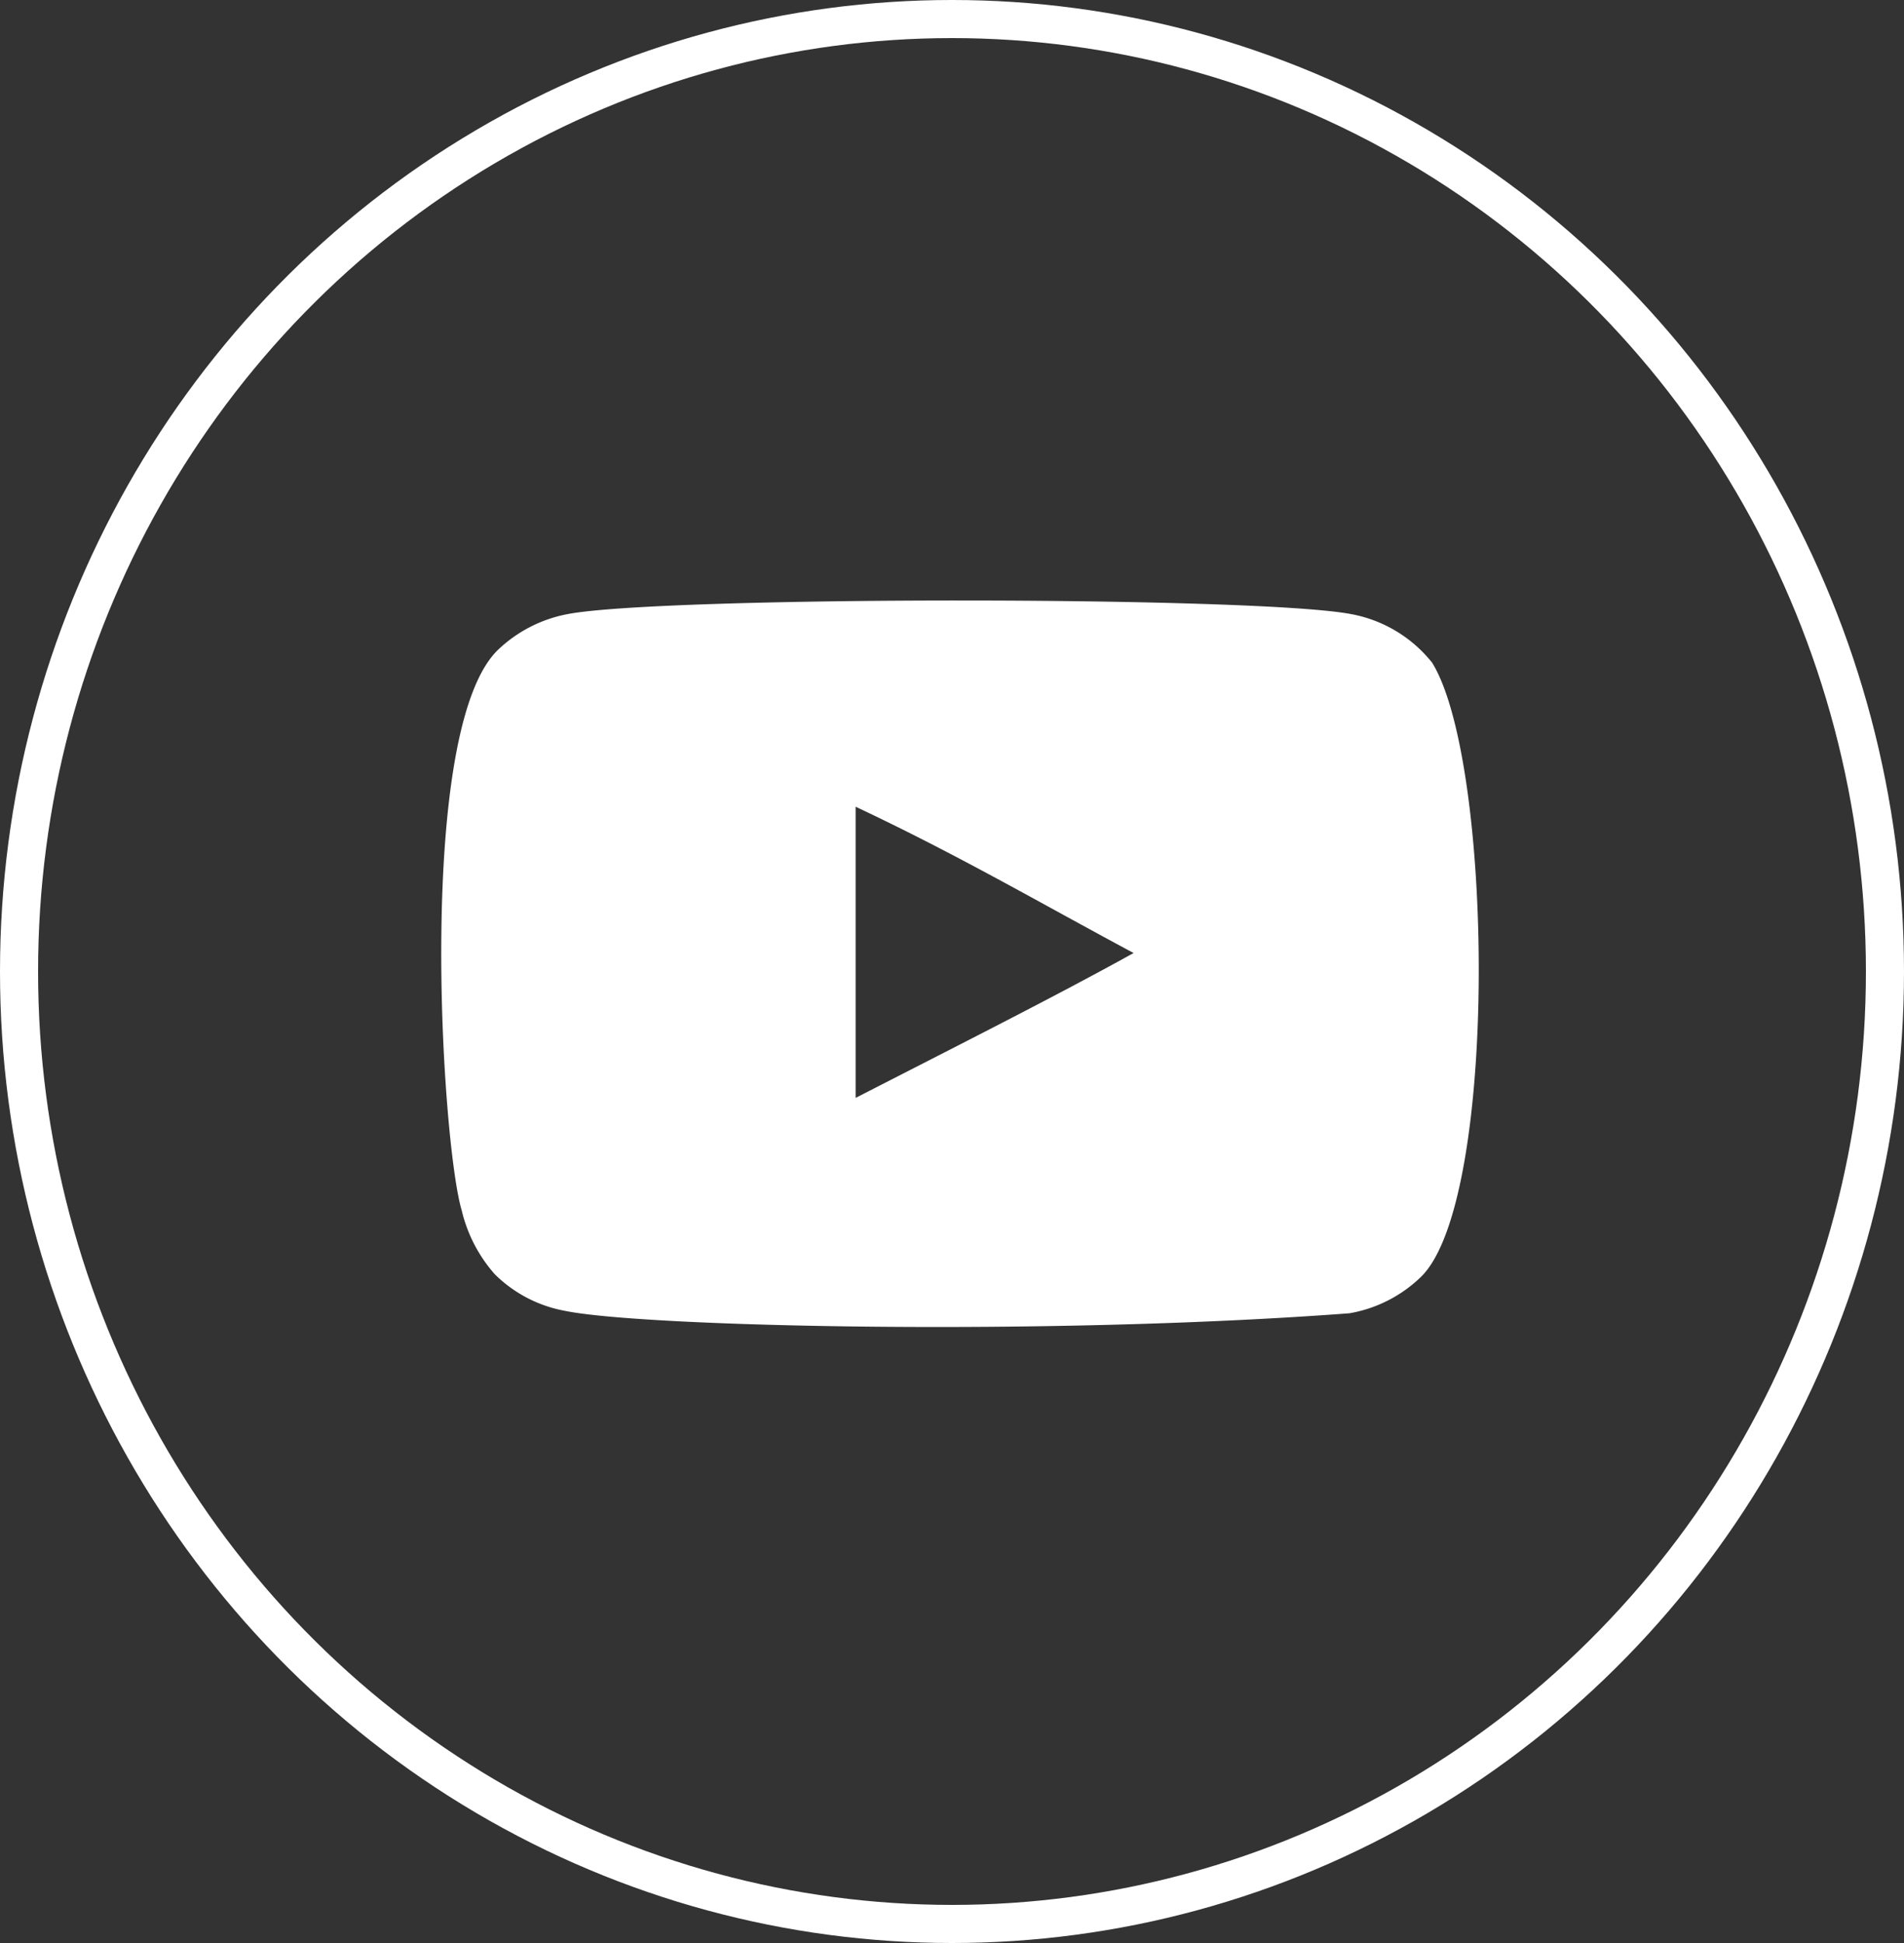
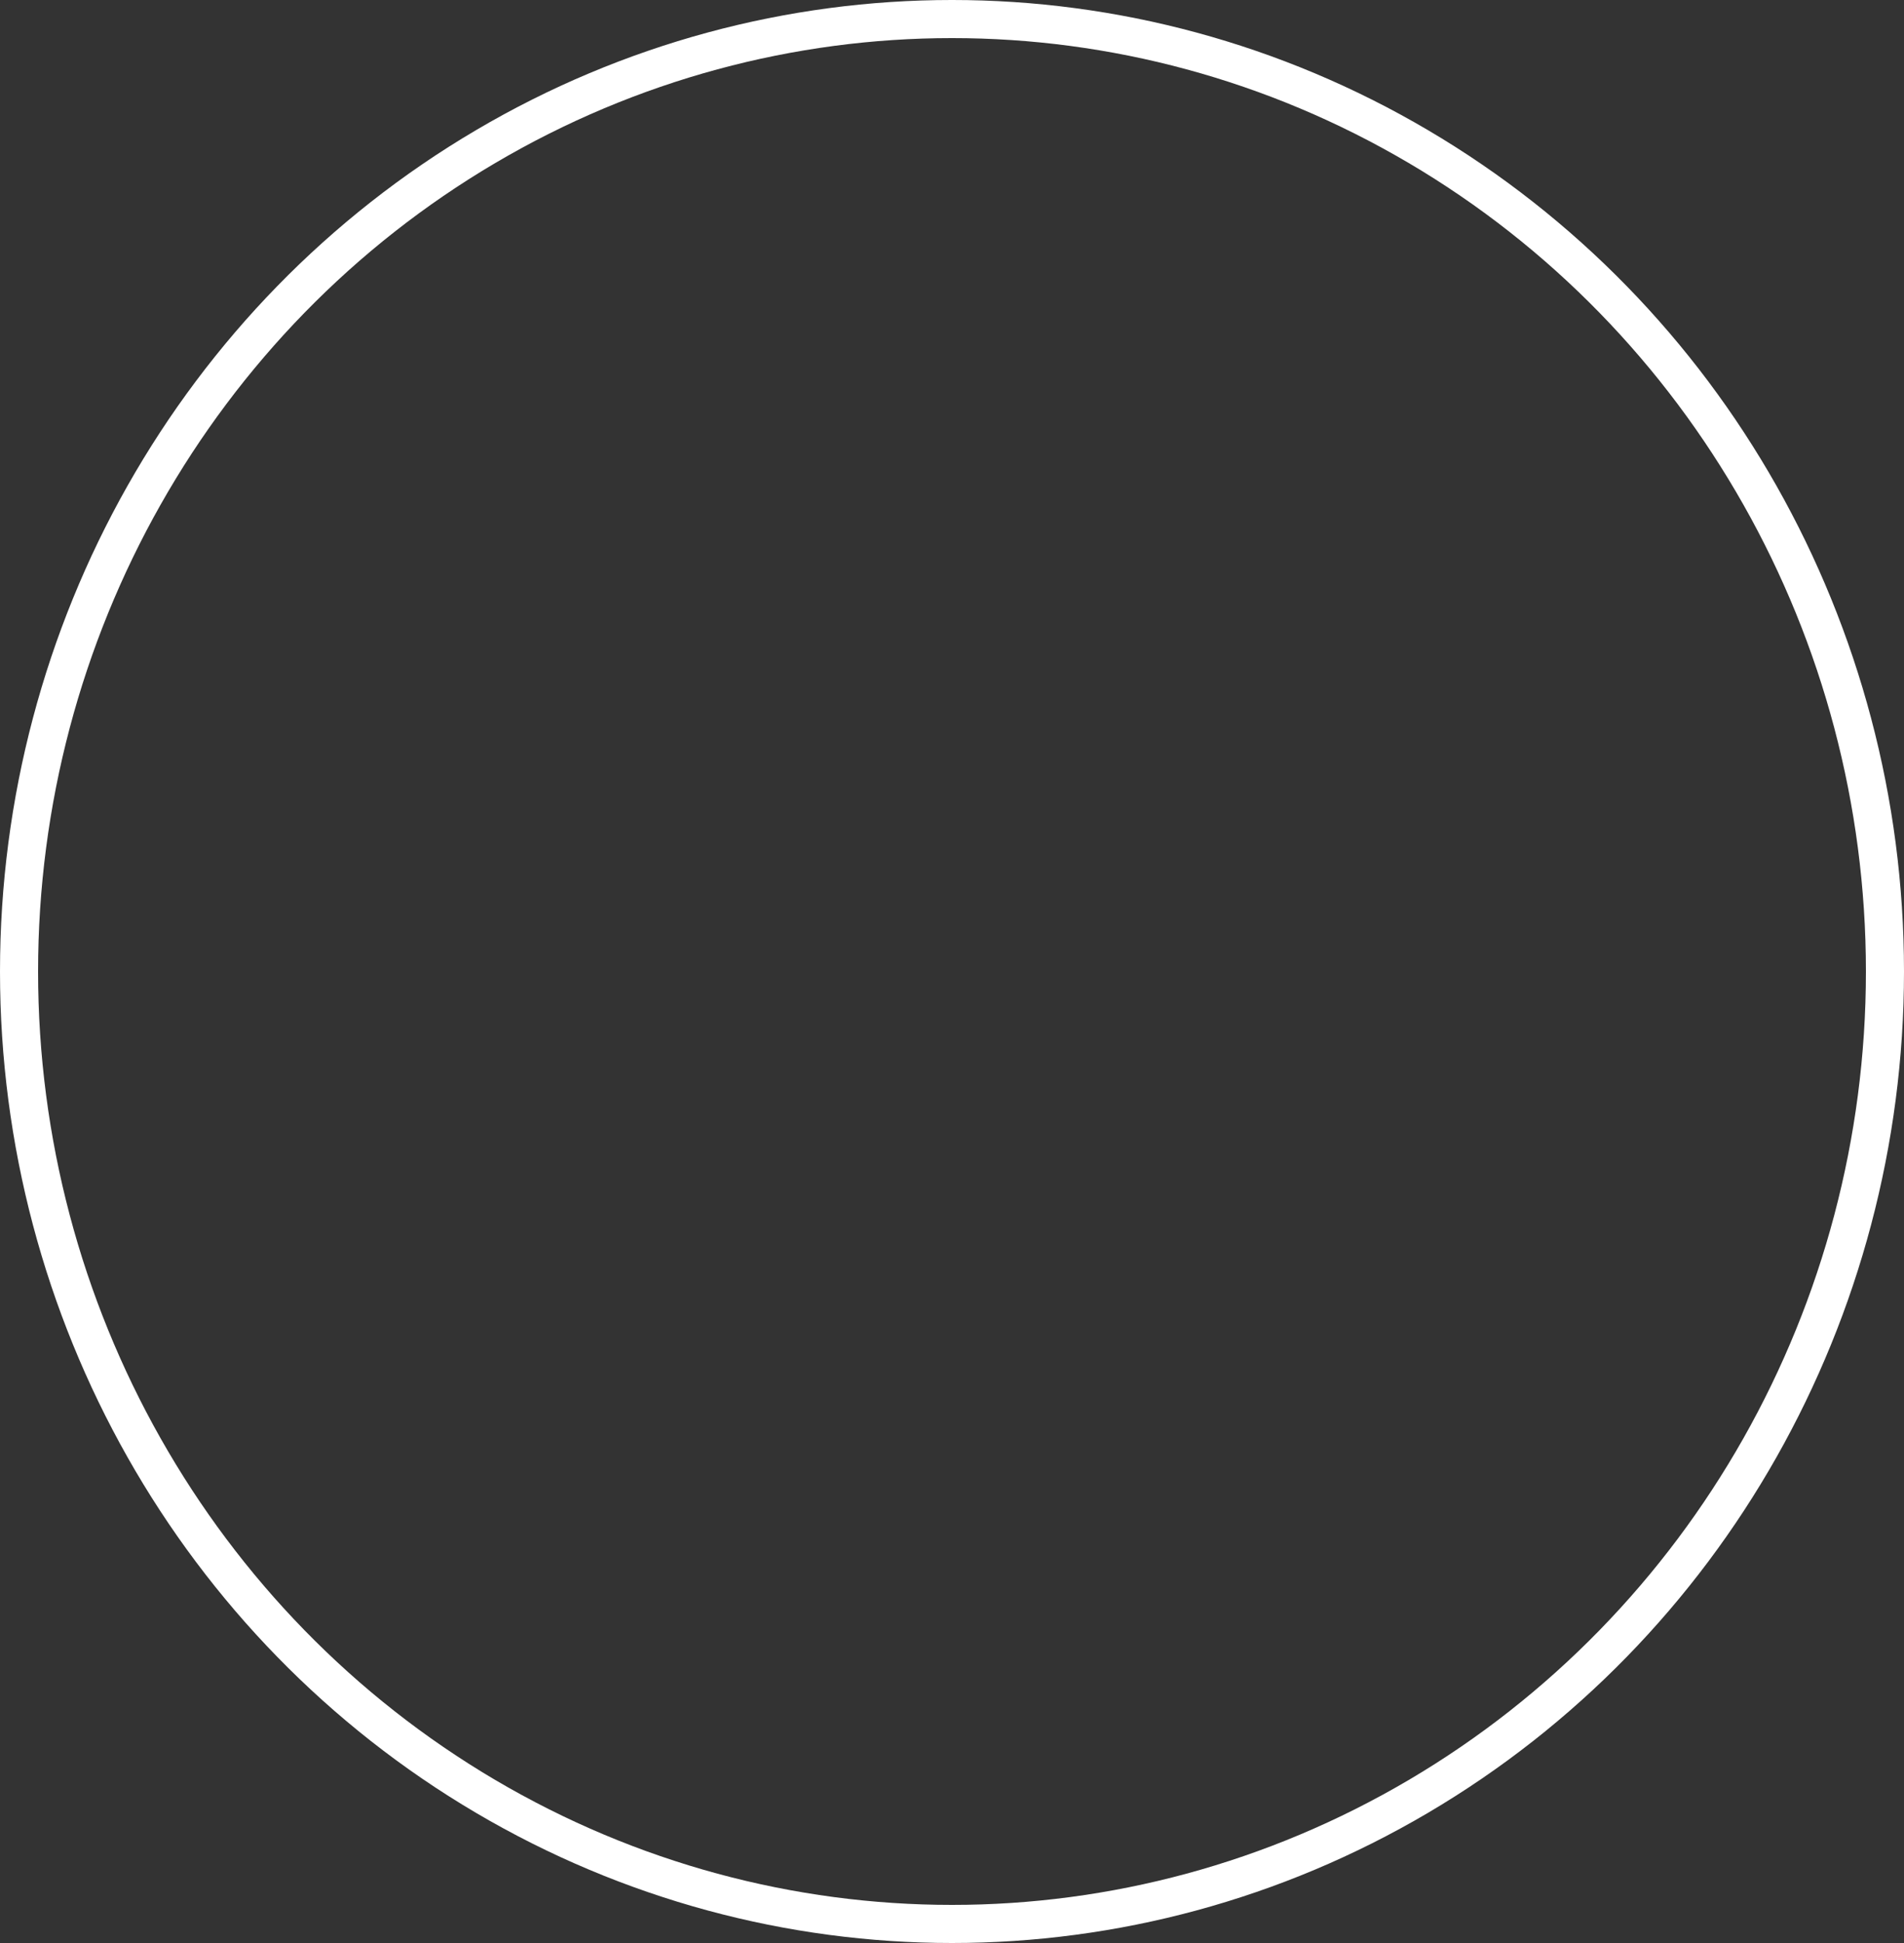
<svg xmlns="http://www.w3.org/2000/svg" width="50" height="51" viewBox="0 0 50 51">
  <rect x="0" y="0" width="50" height="51" fill="#333333" stroke="none" />
  <g id="download_12_" data-name="download (12)" transform="translate(0.43 0.5)">
-     <path id="Path_4799" data-name="Path 4799" d="M18.565,22.53V14.887c2.713,1.277,4.815,2.51,7.3,3.84C23.815,19.863,21.278,21.139,18.565,22.53ZM33.687,11.085A3.536,3.536,0,0,0,31.572,9.83c-2.5-.474-18.07-.475-20.565,0a3.618,3.618,0,0,0-1.809.916C7,12.783,7.691,23.709,8.22,25.479a3.868,3.868,0,0,0,.872,1.682,3.511,3.511,0,0,0,1.84.958c2.056.425,12.645.663,20.6.064a3.566,3.566,0,0,0,1.893-.969c2.03-2.029,1.891-13.569.266-16.129" transform="translate(3.474 5.788)" fill="#fff" />
    <ellipse id="Ellipse_8" data-name="Ellipse 8" cx="24.5" cy="25" rx="24.5" ry="25" transform="translate(0.07 0)" fill="none" stroke="#fff" stroke-width="1" />
  </g>
</svg>